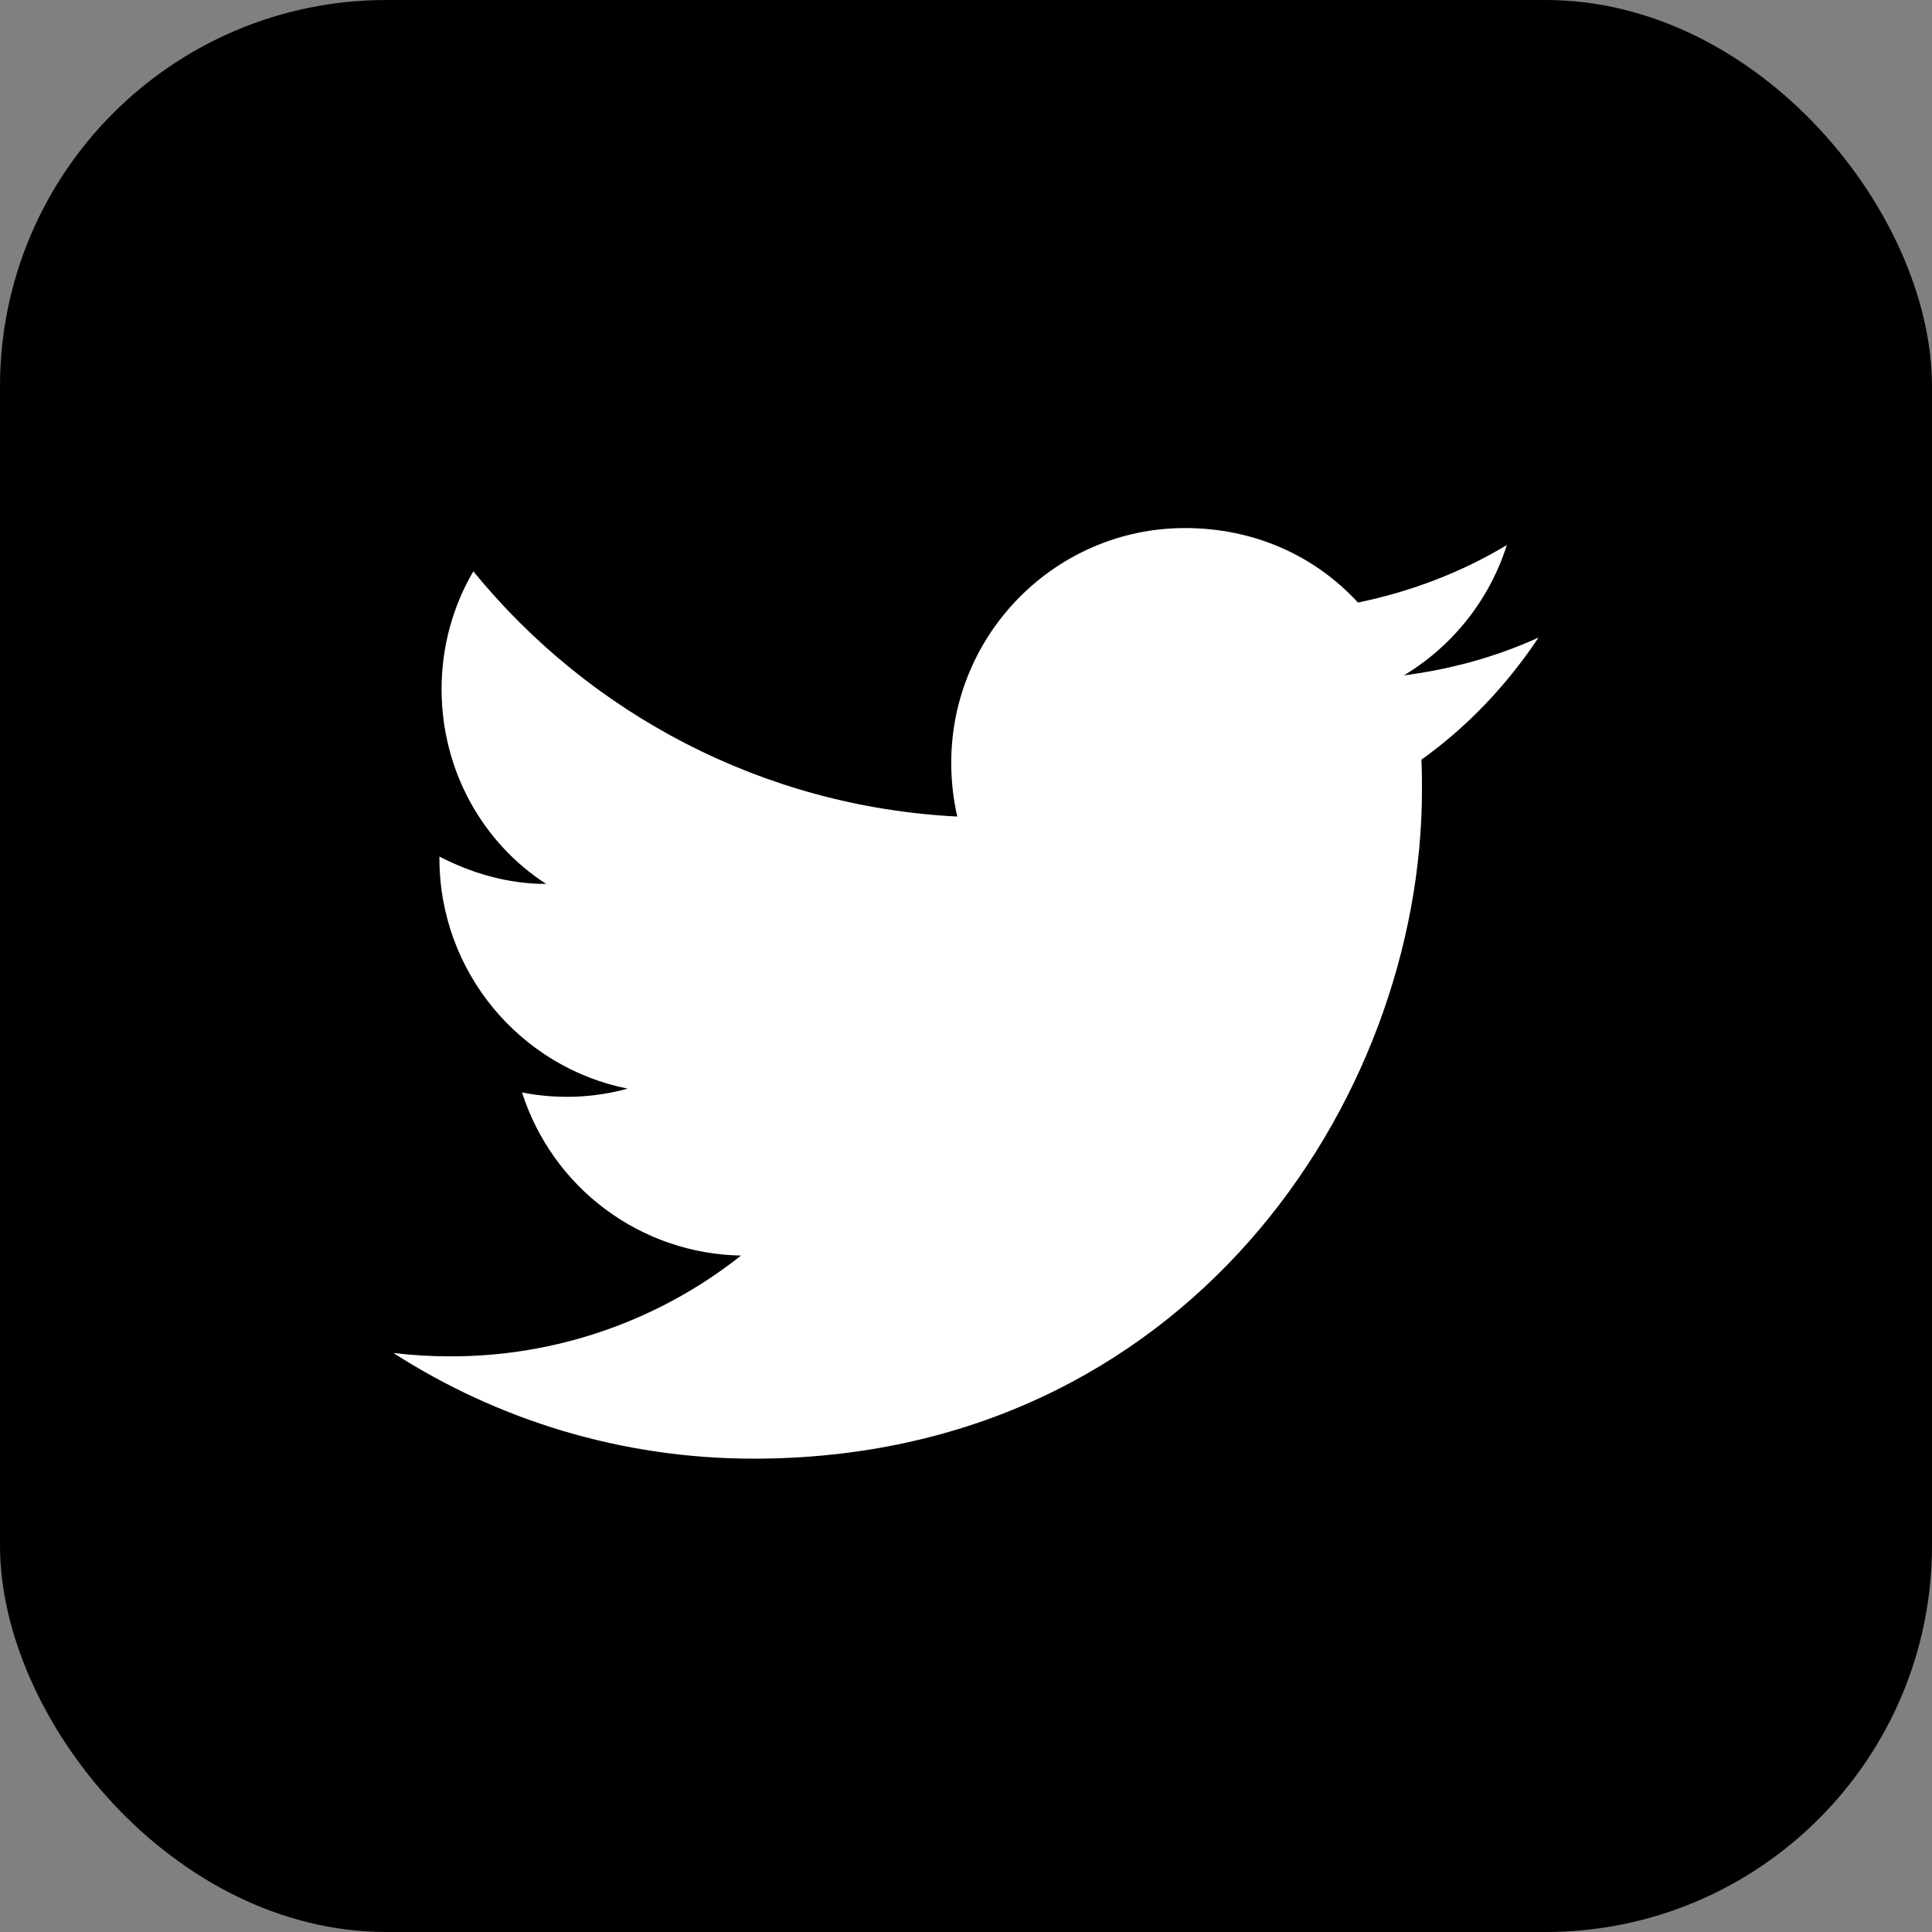
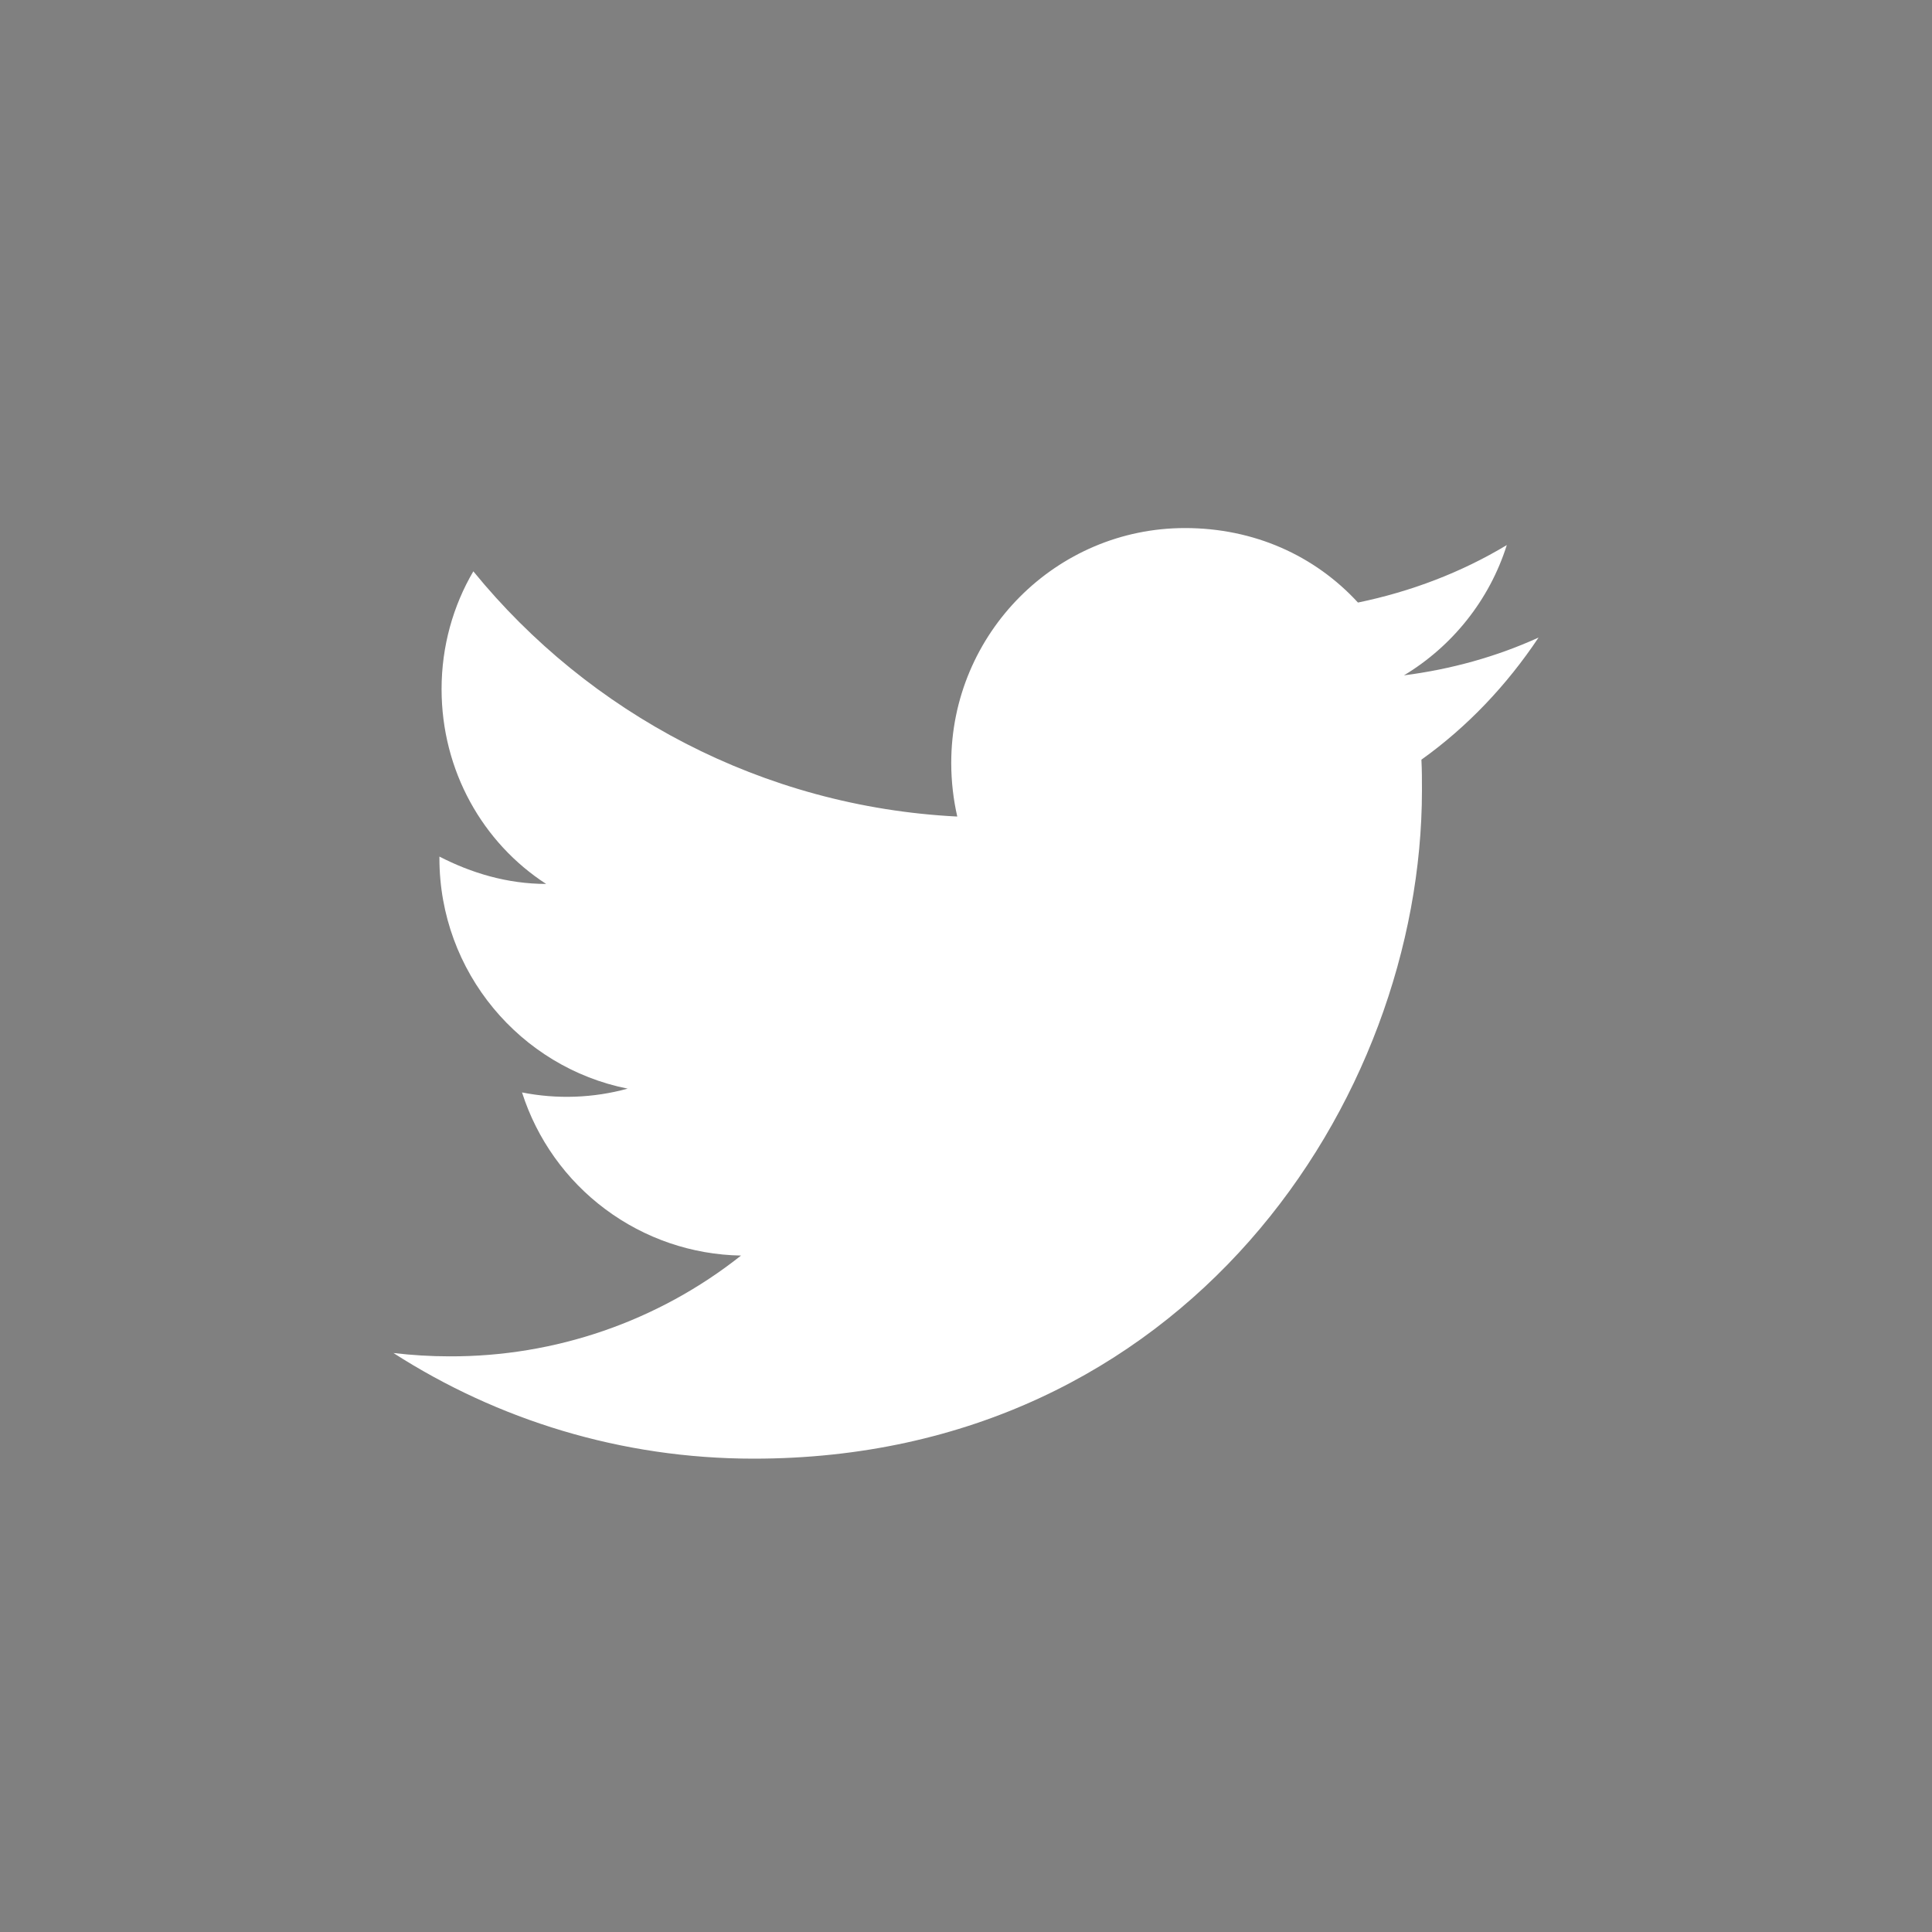
<svg xmlns="http://www.w3.org/2000/svg" width="25" height="25" viewBox="0 0 25 25" fill="none">
  <rect x="0" y="0" width="25" height="25" fill="#808080" stroke="none" />
-   <rect width="25" height="25" rx="5" fill="black" />
-   <path d="M19.909 8.25C19.364 8.498 18.776 8.661 18.167 8.739C18.79 8.364 19.272 7.769 19.498 7.053C18.91 7.407 18.259 7.655 17.572 7.797C17.012 7.188 16.226 6.833 15.333 6.833C13.669 6.833 12.309 8.194 12.309 9.872C12.309 10.113 12.337 10.347 12.387 10.566C9.865 10.439 7.62 9.228 6.125 7.393C5.863 7.839 5.714 8.364 5.714 8.916C5.714 9.971 6.245 10.906 7.067 11.438C6.564 11.438 6.097 11.296 5.686 11.084V11.105C5.686 12.578 6.734 13.811 8.122 14.087C7.677 14.209 7.209 14.226 6.755 14.136C6.948 14.74 7.325 15.269 7.833 15.647C8.341 16.026 8.955 16.236 9.589 16.247C8.515 17.098 7.183 17.557 5.813 17.551C5.572 17.551 5.332 17.536 5.091 17.508C6.437 18.372 8.037 18.875 9.752 18.875C15.333 18.875 18.4 14.243 18.4 10.226C18.4 10.092 18.4 9.964 18.393 9.83C18.988 9.405 19.498 8.866 19.909 8.25Z" fill="white" />
+   <path d="M19.909 8.25C19.364 8.498 18.776 8.661 18.167 8.739C18.79 8.364 19.272 7.769 19.498 7.053C18.91 7.407 18.259 7.655 17.572 7.797C17.012 7.188 16.226 6.833 15.333 6.833C13.669 6.833 12.309 8.194 12.309 9.872C12.309 10.113 12.337 10.347 12.387 10.566C9.865 10.439 7.62 9.228 6.125 7.393C5.863 7.839 5.714 8.364 5.714 8.916C5.714 9.971 6.245 10.906 7.067 11.438C6.564 11.438 6.097 11.296 5.686 11.084V11.105C5.686 12.578 6.734 13.811 8.122 14.087C7.677 14.209 7.209 14.226 6.755 14.136C6.948 14.74 7.325 15.269 7.833 15.647C8.341 16.026 8.955 16.236 9.589 16.247C8.515 17.098 7.183 17.557 5.813 17.551C5.572 17.551 5.332 17.536 5.091 17.508C6.437 18.372 8.037 18.875 9.752 18.875C15.333 18.875 18.4 14.243 18.4 10.226C18.4 10.092 18.4 9.964 18.393 9.83C18.988 9.405 19.498 8.866 19.909 8.25" fill="white" />
</svg>